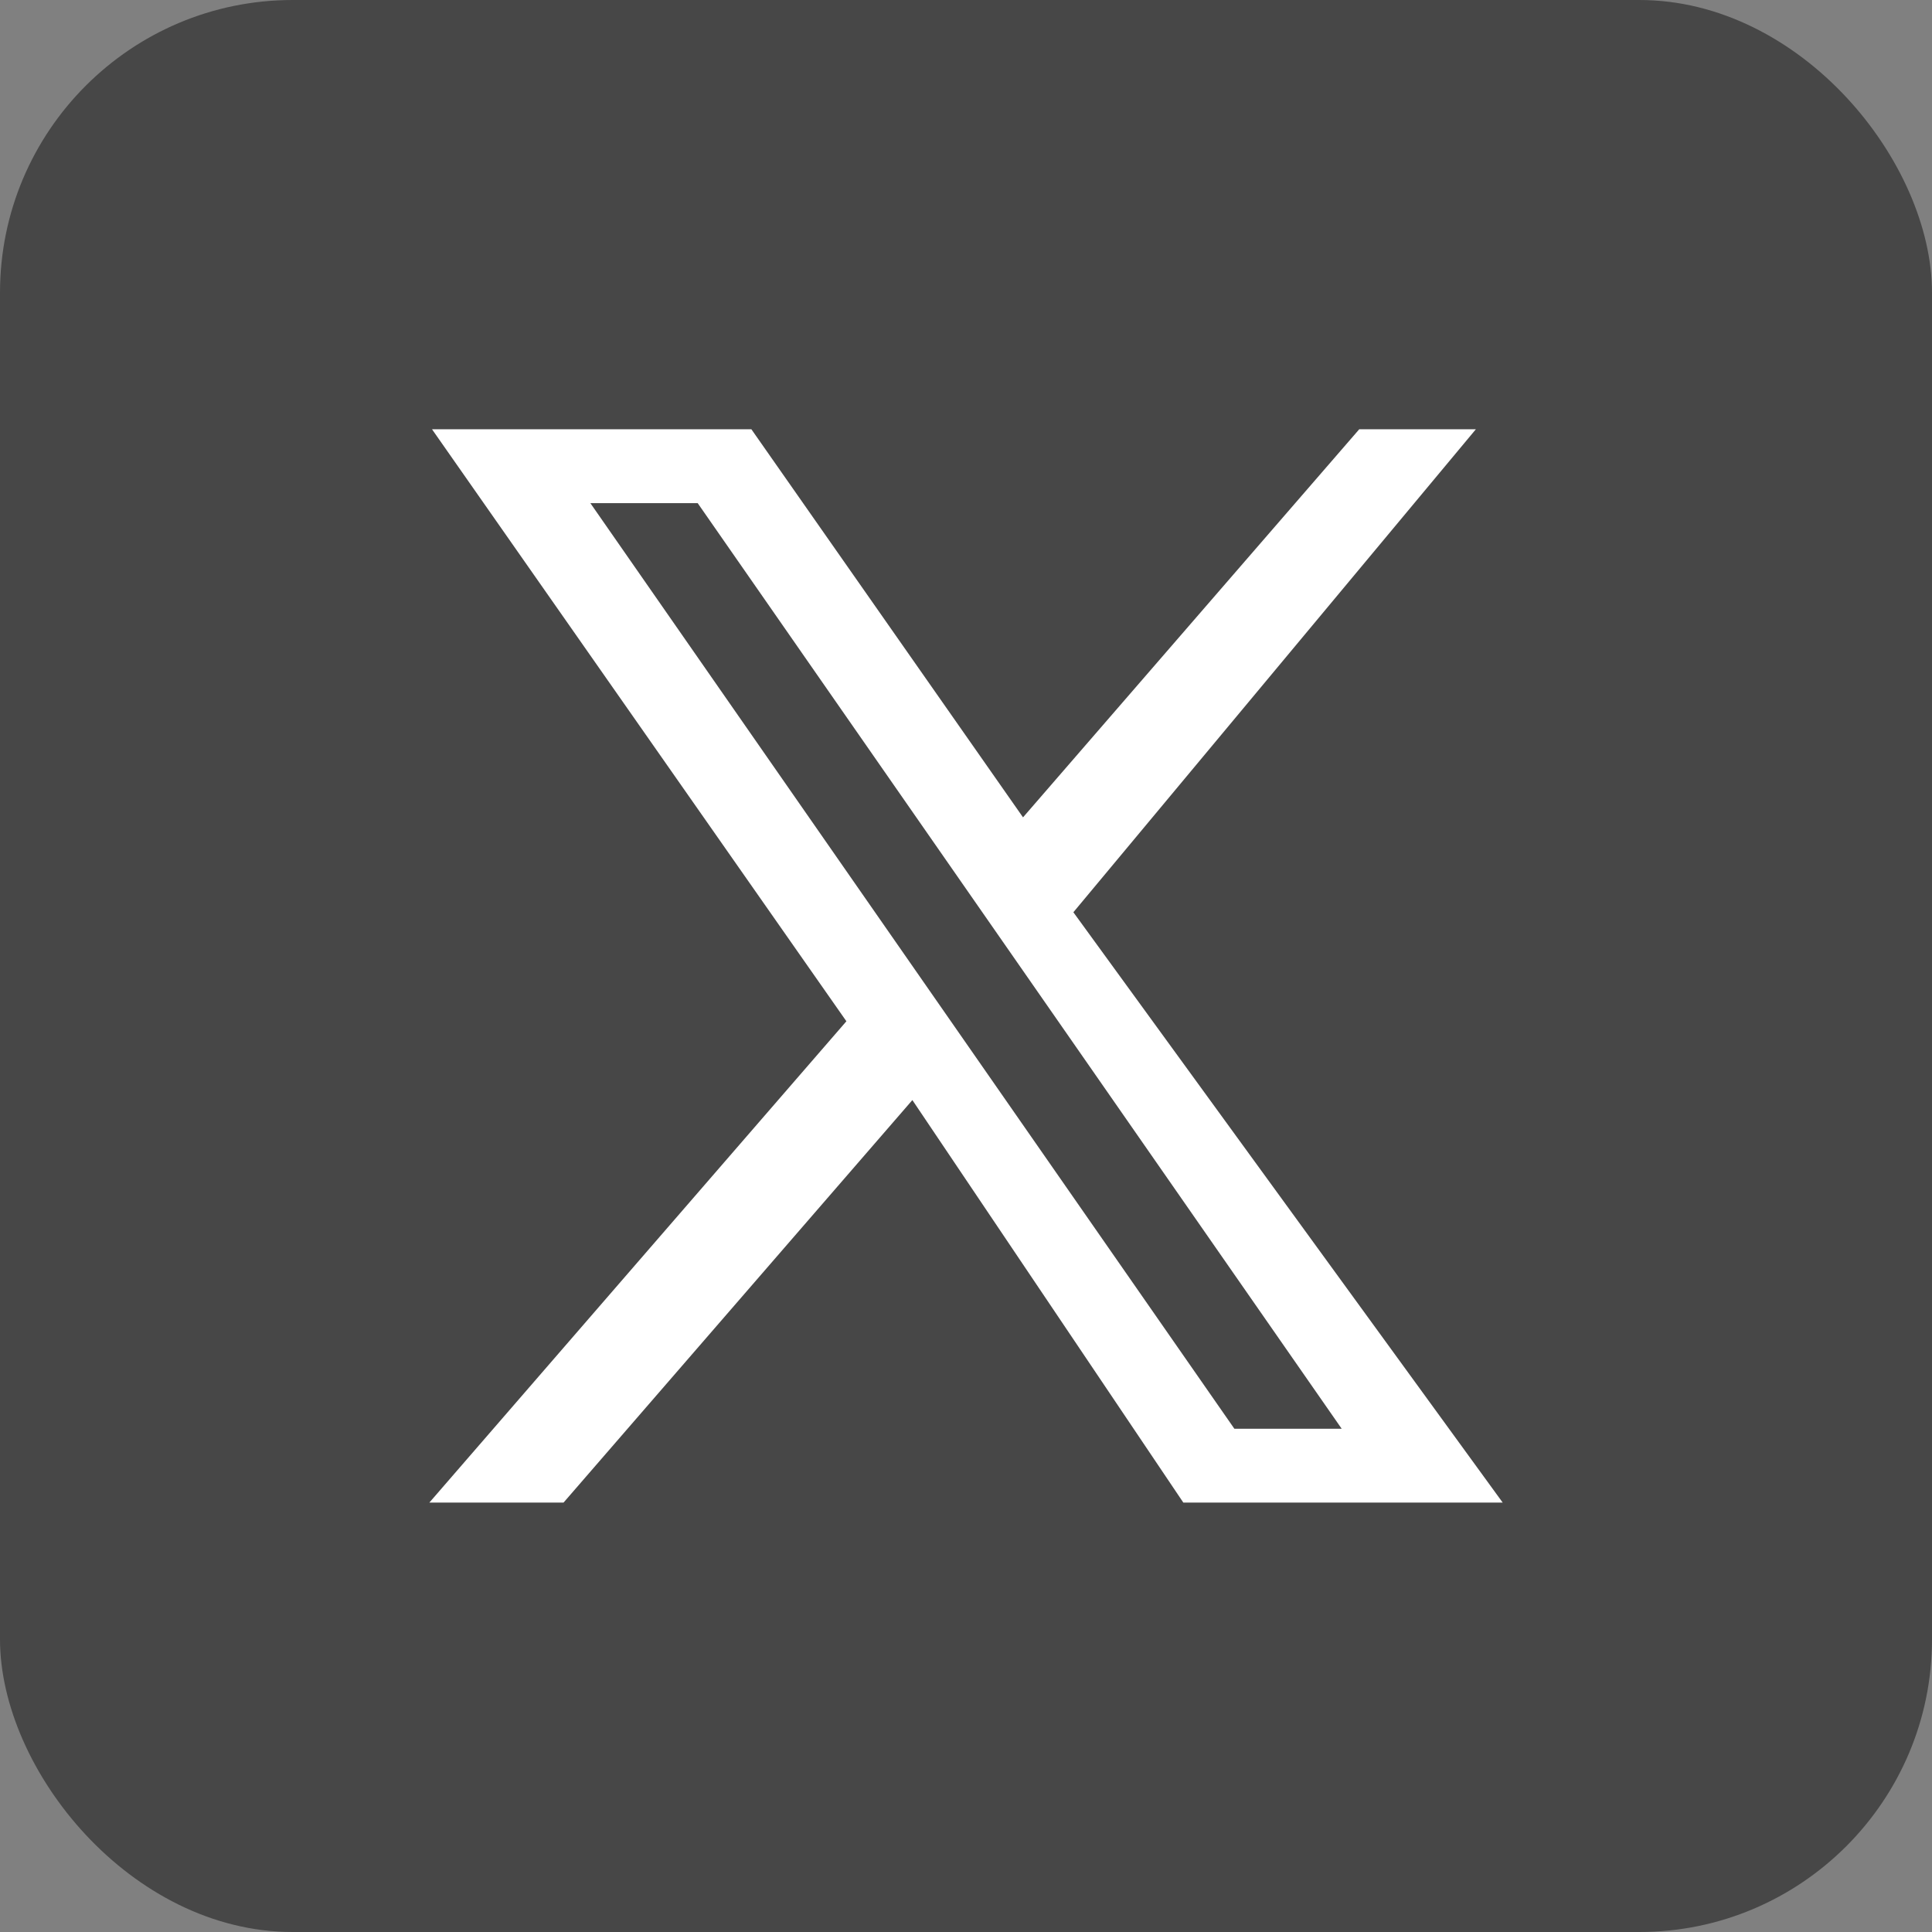
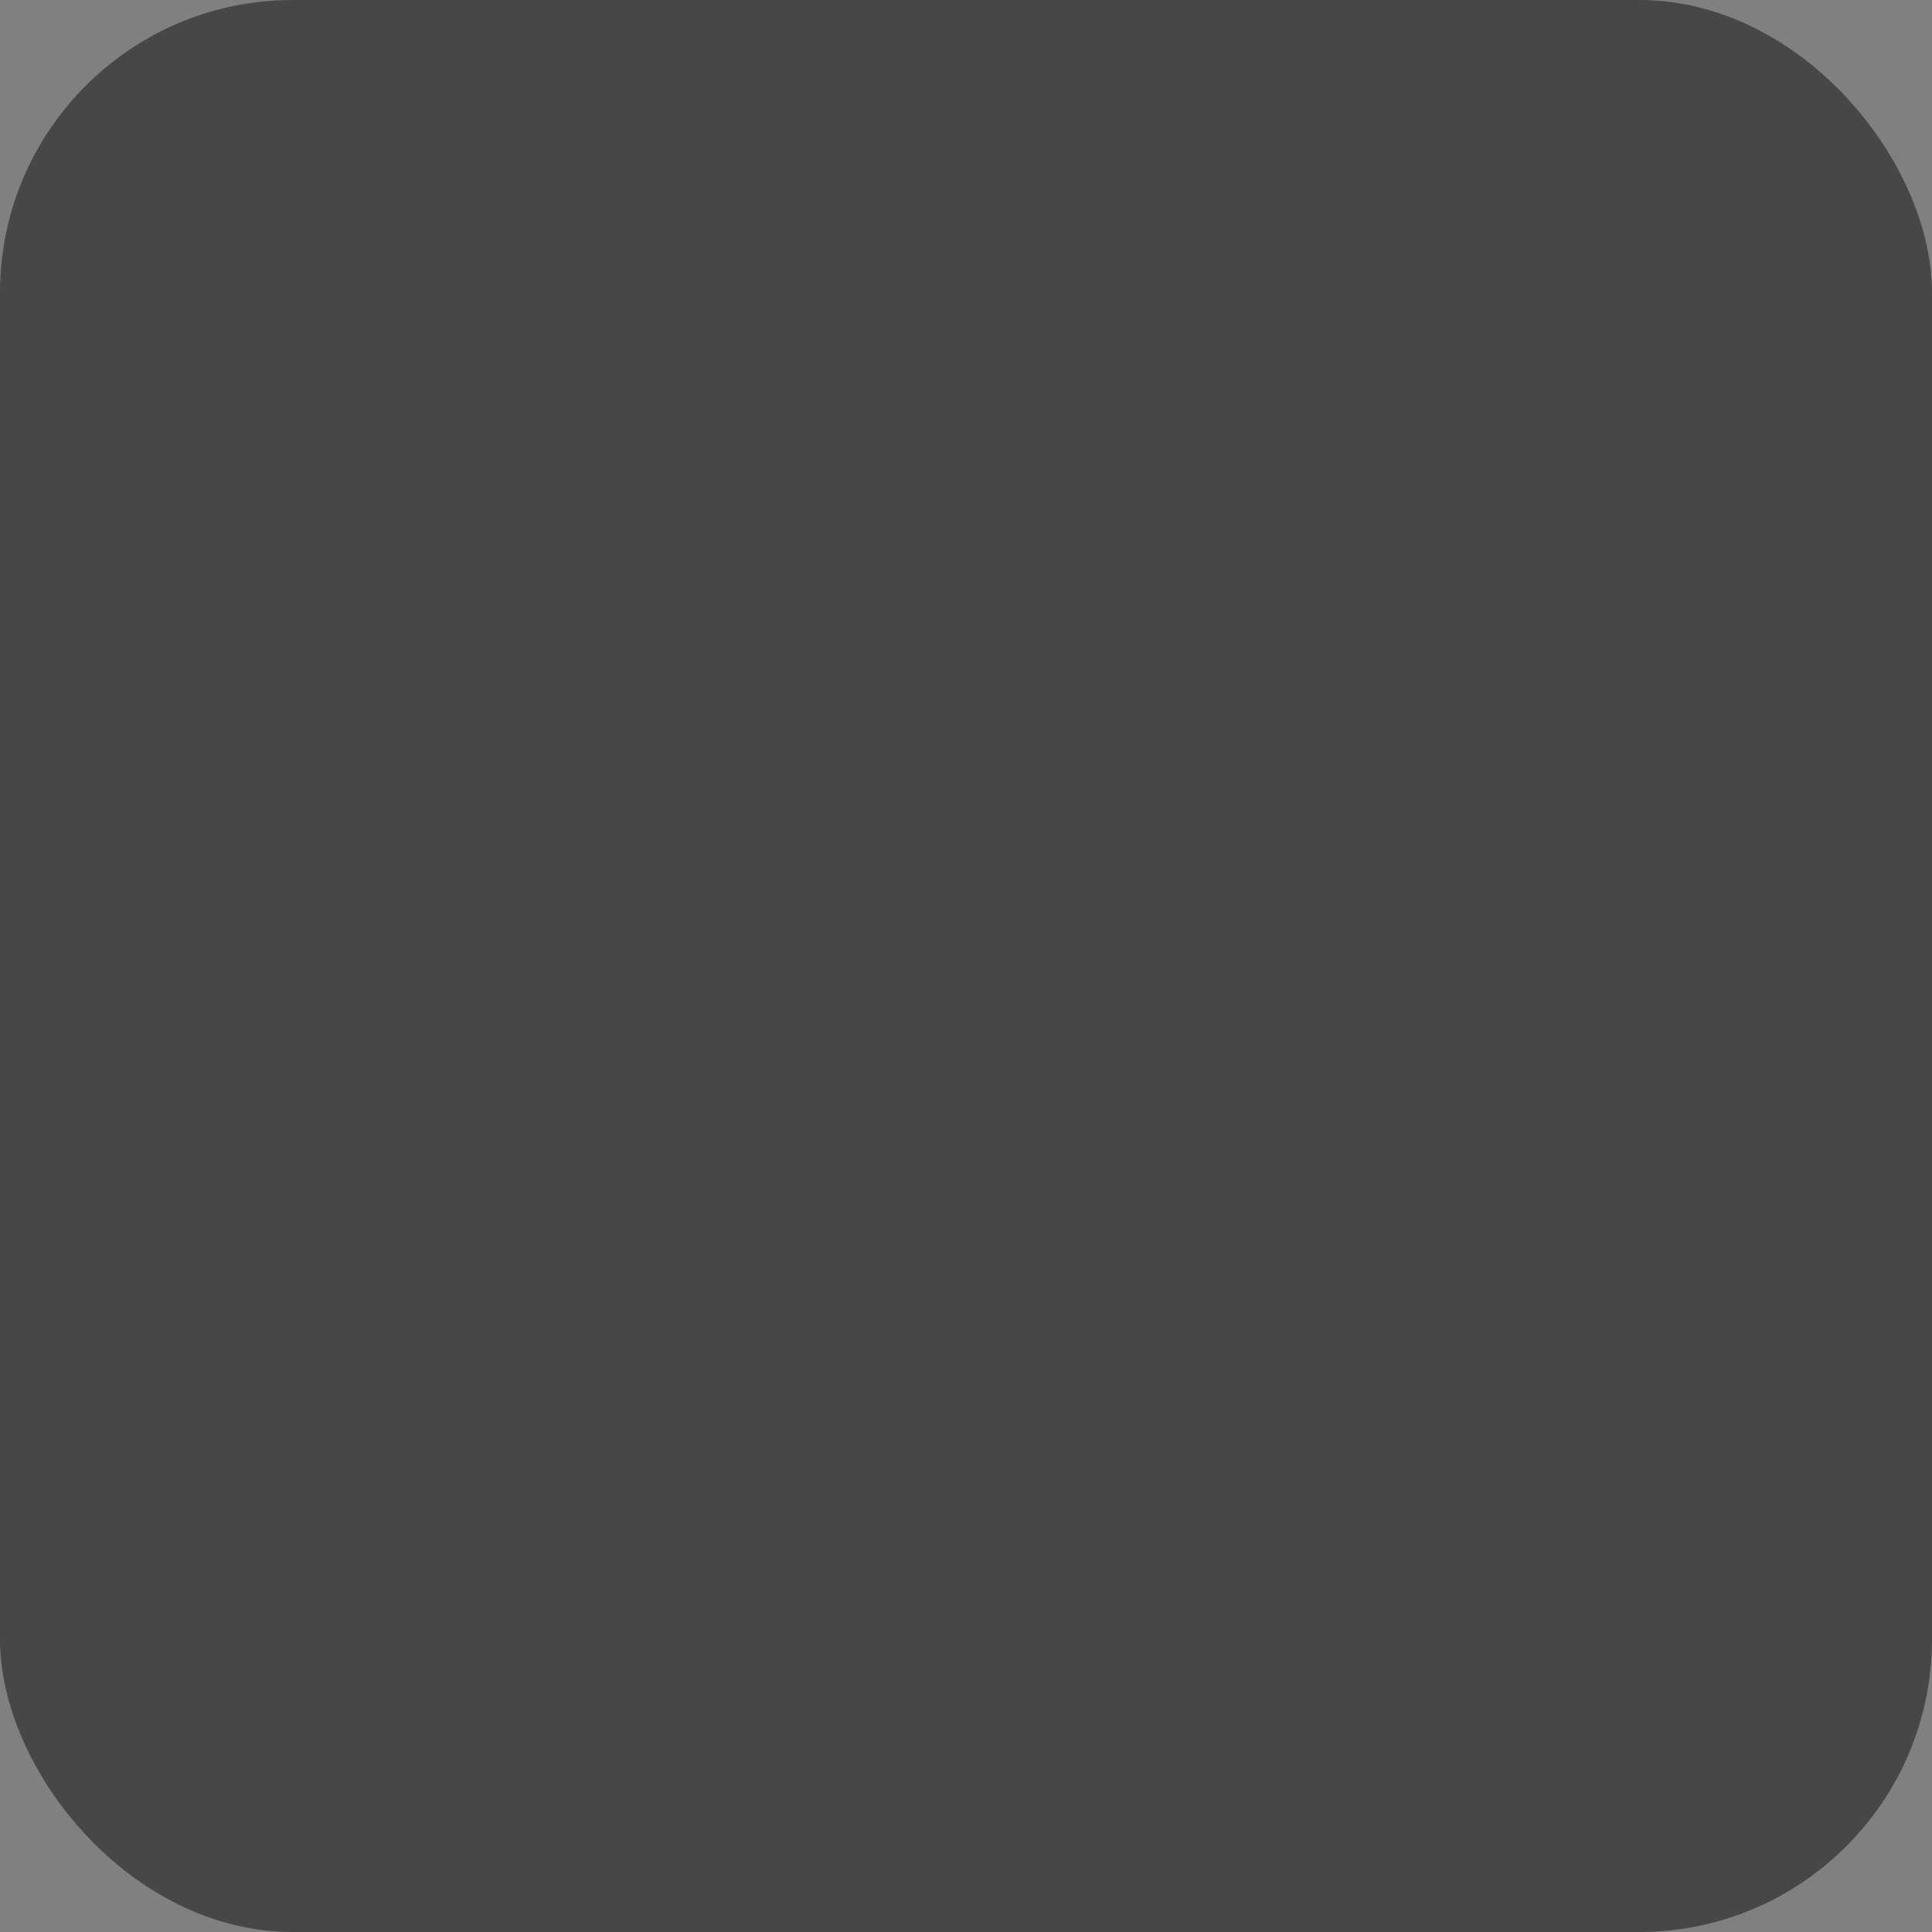
<svg xmlns="http://www.w3.org/2000/svg" width="33" height="33" viewBox="0 0 33 33" fill="none">
  <rect x="0" y="0" width="33" height="33" fill="#808080" stroke="none" />
  <rect width="33" height="33" rx="5" fill="#474747" />
-   <path d="M7.379 7.332L14.457 17.444L7.334 25.665H9.626L15.584 18.79L20.212 25.665H25.667L18.334 15.582L25.209 7.332H23.217L17.474 13.961L12.834 7.332H7.379ZM10.084 8.594H11.917L22.917 24.404H21.084L10.084 8.594Z" fill="white" />
</svg>